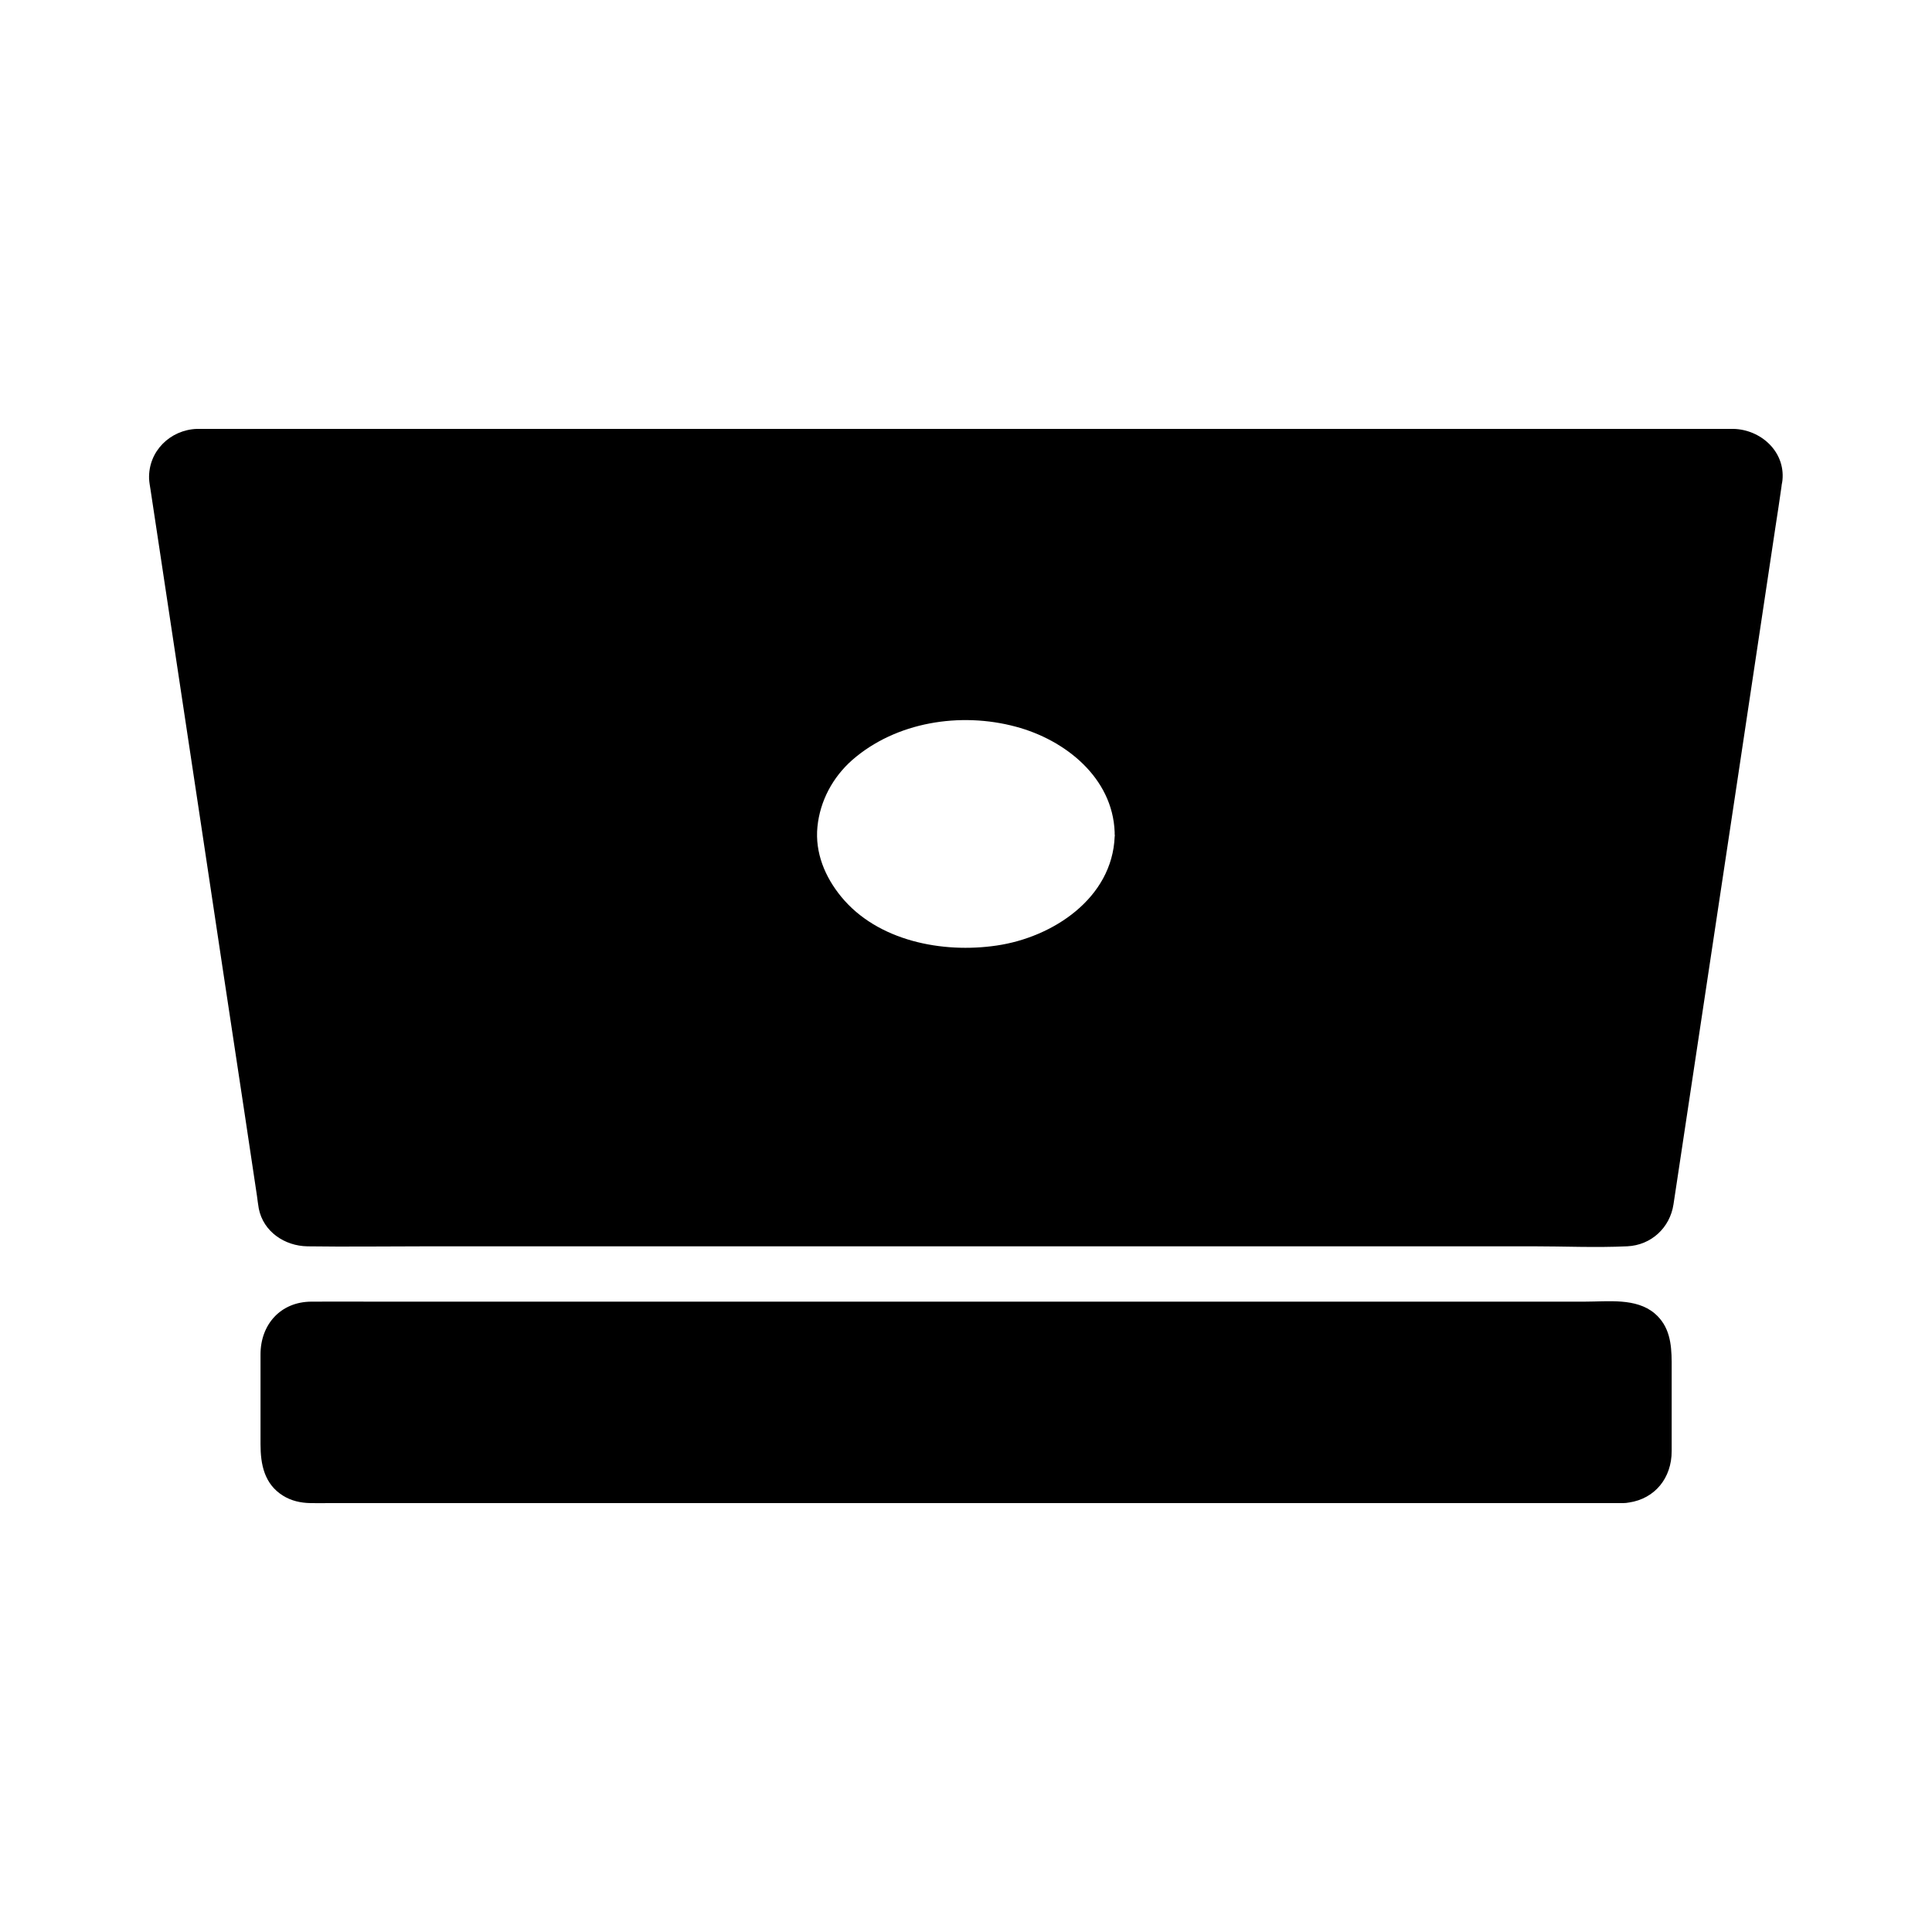
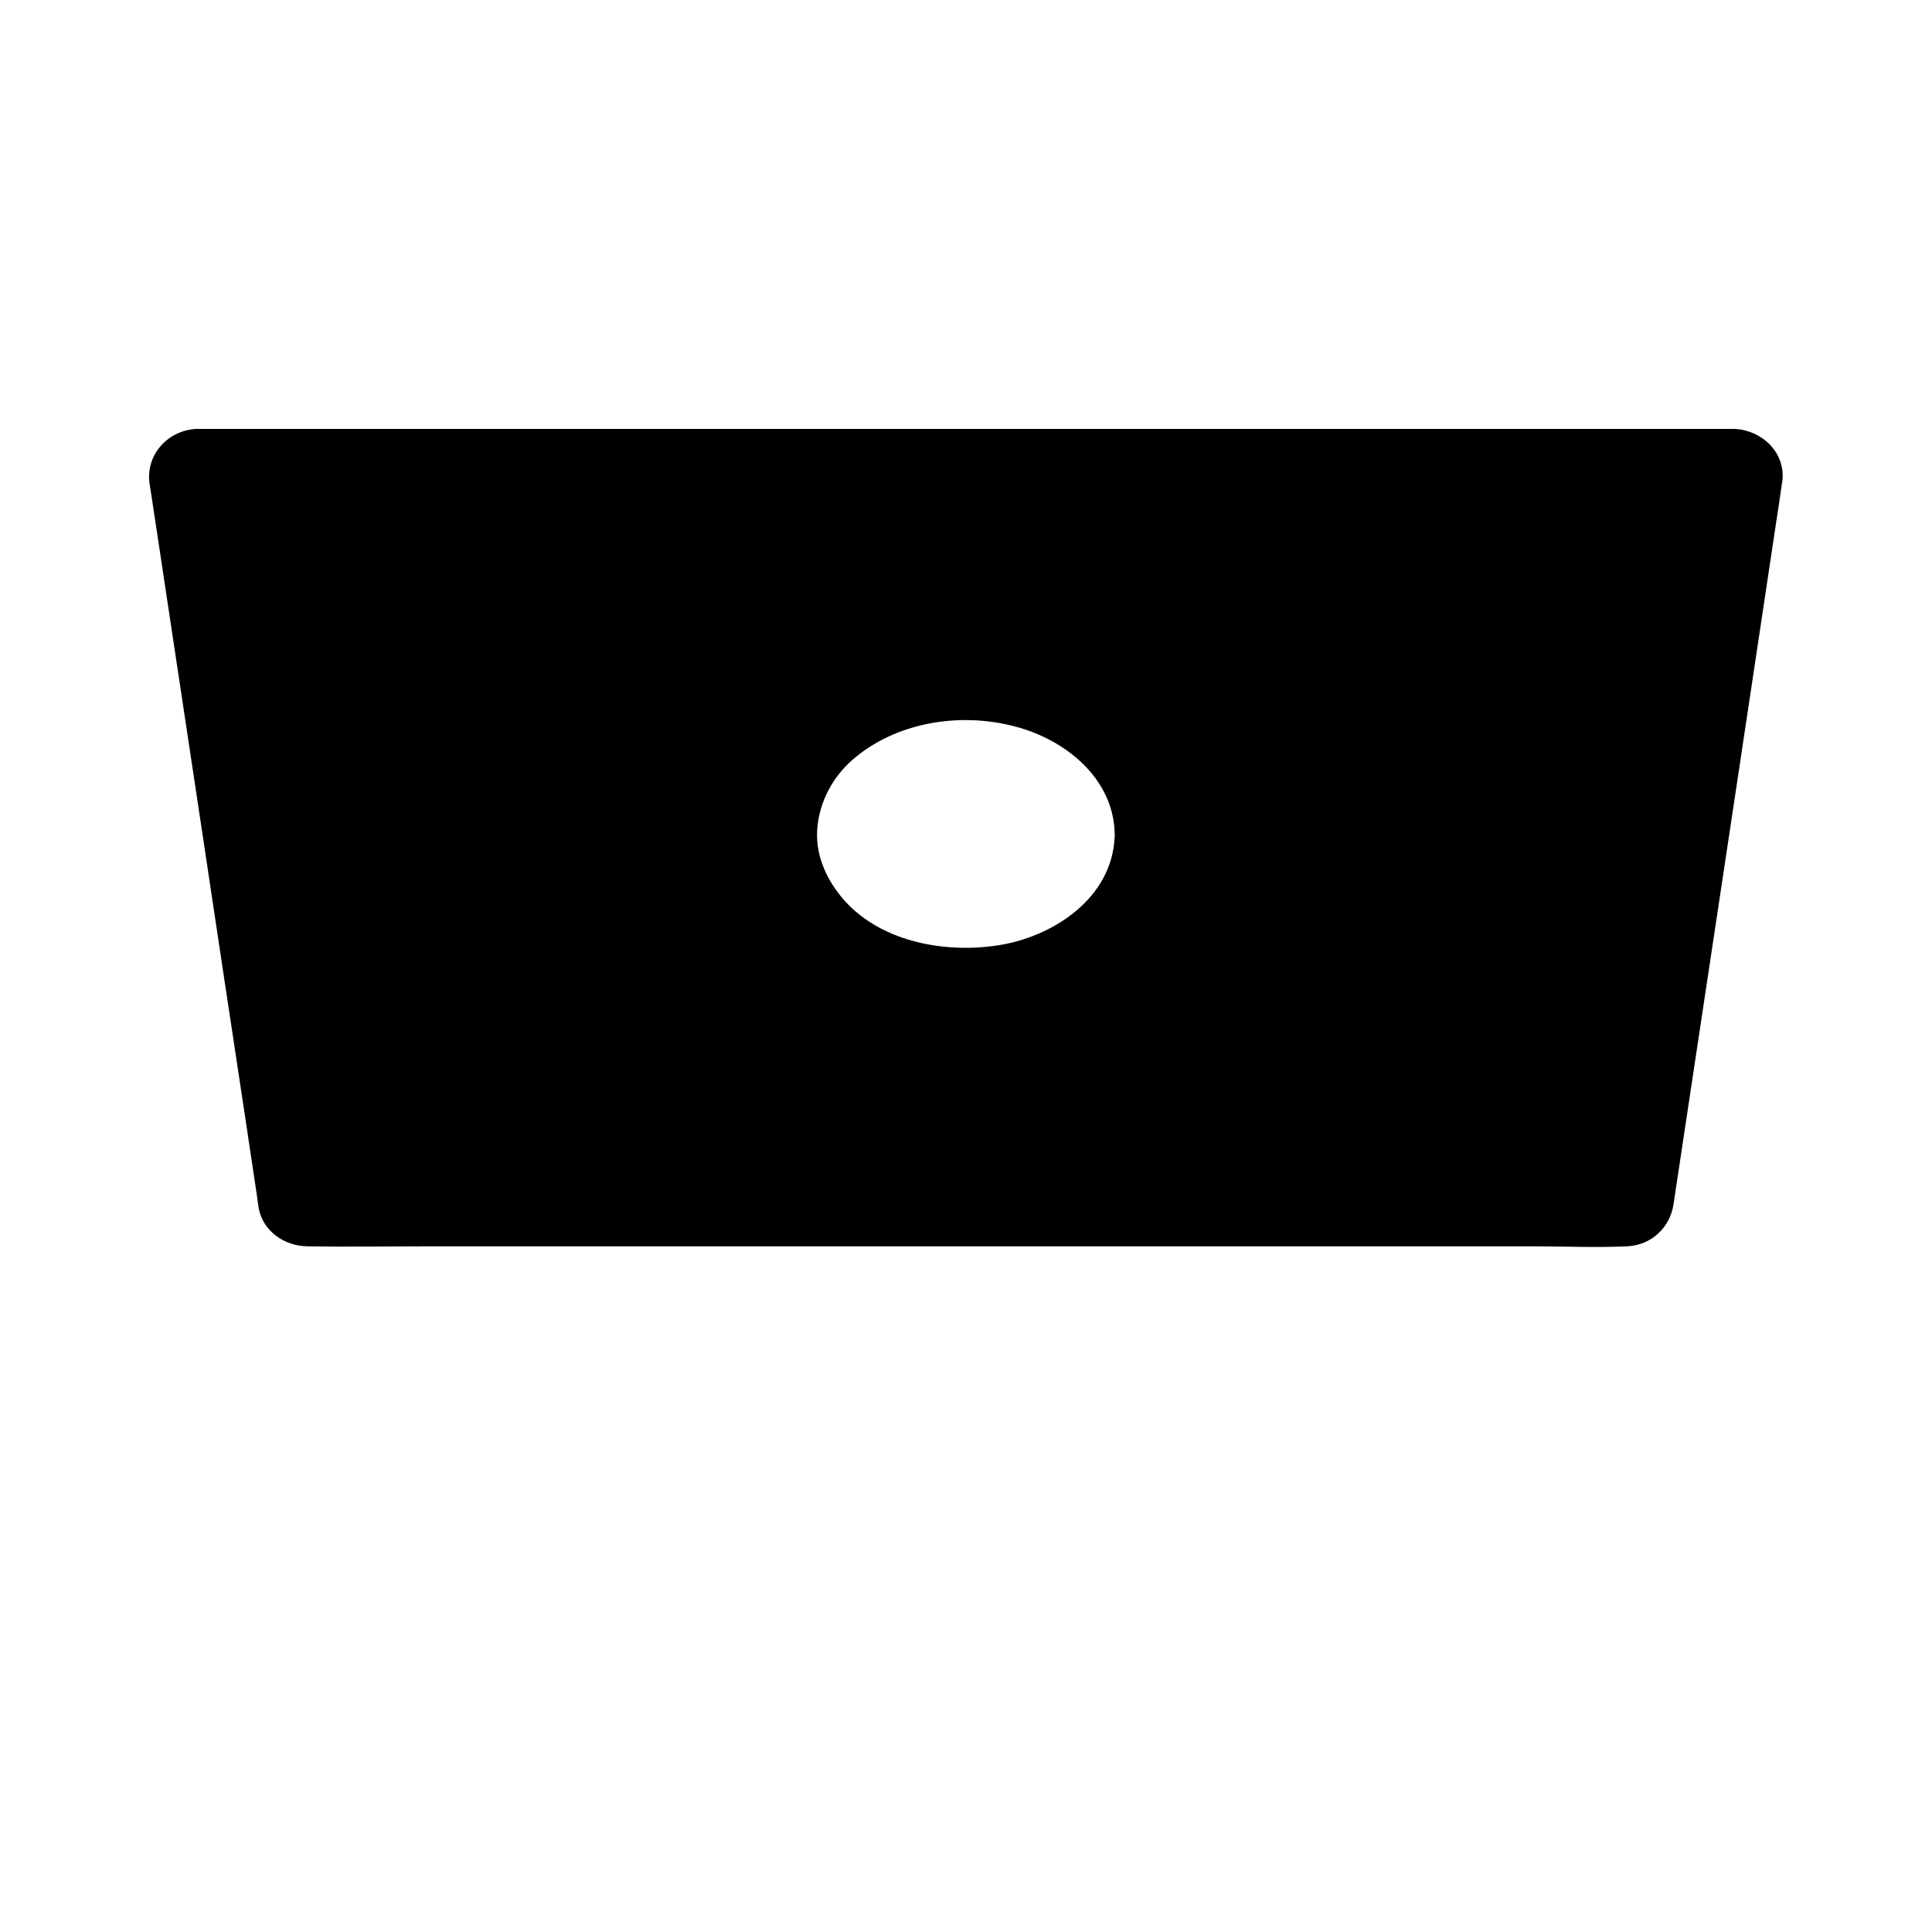
<svg xmlns="http://www.w3.org/2000/svg" fill="#000000" width="800px" height="800px" version="1.1" viewBox="144 144 512 512">
  <g>
-     <path d="m582.48 492.05c-4.922-4.133-12.301-3.102-18.352-3.102l-320.93 0.004c-5.559 0-11.168-0.051-16.727 0-8.117 0.051-13.43 6.051-13.43 13.973v23.812c0 5.312 0.984 10.527 5.953 13.629 2.215 1.379 4.676 1.918 7.231 1.969 1.723 0.051 3.445 0 5.164 0h342.83c0.492 0 0.934-0.051 1.426-0.148h0.051c6.887-1.031 11.316-6.496 11.316-13.629v-23.715c-0.051-4.773-0.543-9.398-4.531-12.793z" />
    <path d="m603.34 257.66h-2.902-402.66-1.574c-7.133 0.246-12.941 5.953-12.695 13.234 0.051 0.984 0.246 1.969 0.395 2.953 0.789 5.312 1.625 10.629 2.41 15.941 3.641 24.109 7.281 48.266 10.922 72.422 3.836 25.684 7.723 51.316 11.609 77 1.082 7.231 2.164 14.414 3.246 21.648 0.148 1.133 0.297 2.312 0.492 3.445 1.23 6.148 6.887 9.891 12.891 9.988 10.281 0.148 20.613 0 30.898 0l293.68-0.008c8.363 0 16.828 0.395 25.191 0 6.348-0.297 11.316-4.922 12.25-11.121 0.344-2.164 0.641-4.328 0.984-6.496 1.328-8.707 2.609-17.418 3.938-26.125 3.984-26.566 8.02-53.086 12.004-79.656 3.344-22.387 6.742-44.773 10.086-67.156 0.543-3.492 1.082-7.035 1.574-10.527 0.051-0.246 0.051-0.492 0.098-0.789 0.098-0.395 0.148-0.789 0.195-1.18 0.738-7.672-5.852-13.43-13.035-13.574zm-163.94 108.04c-0.641 16.336-16.383 26.715-31.293 28.879-14.316 2.117-31.539-1.18-41.18-12.941-4.281-5.215-6.988-11.66-6.297-18.547 0.688-6.84 4.035-13.086 9.199-17.664 11.609-10.137 28.684-12.793 43.344-8.855 13.137 3.492 25.684 13.531 26.223 27.945v0.543c0.055 0.246 0.055 0.441 0.004 0.641z" />
  </g>
</svg>